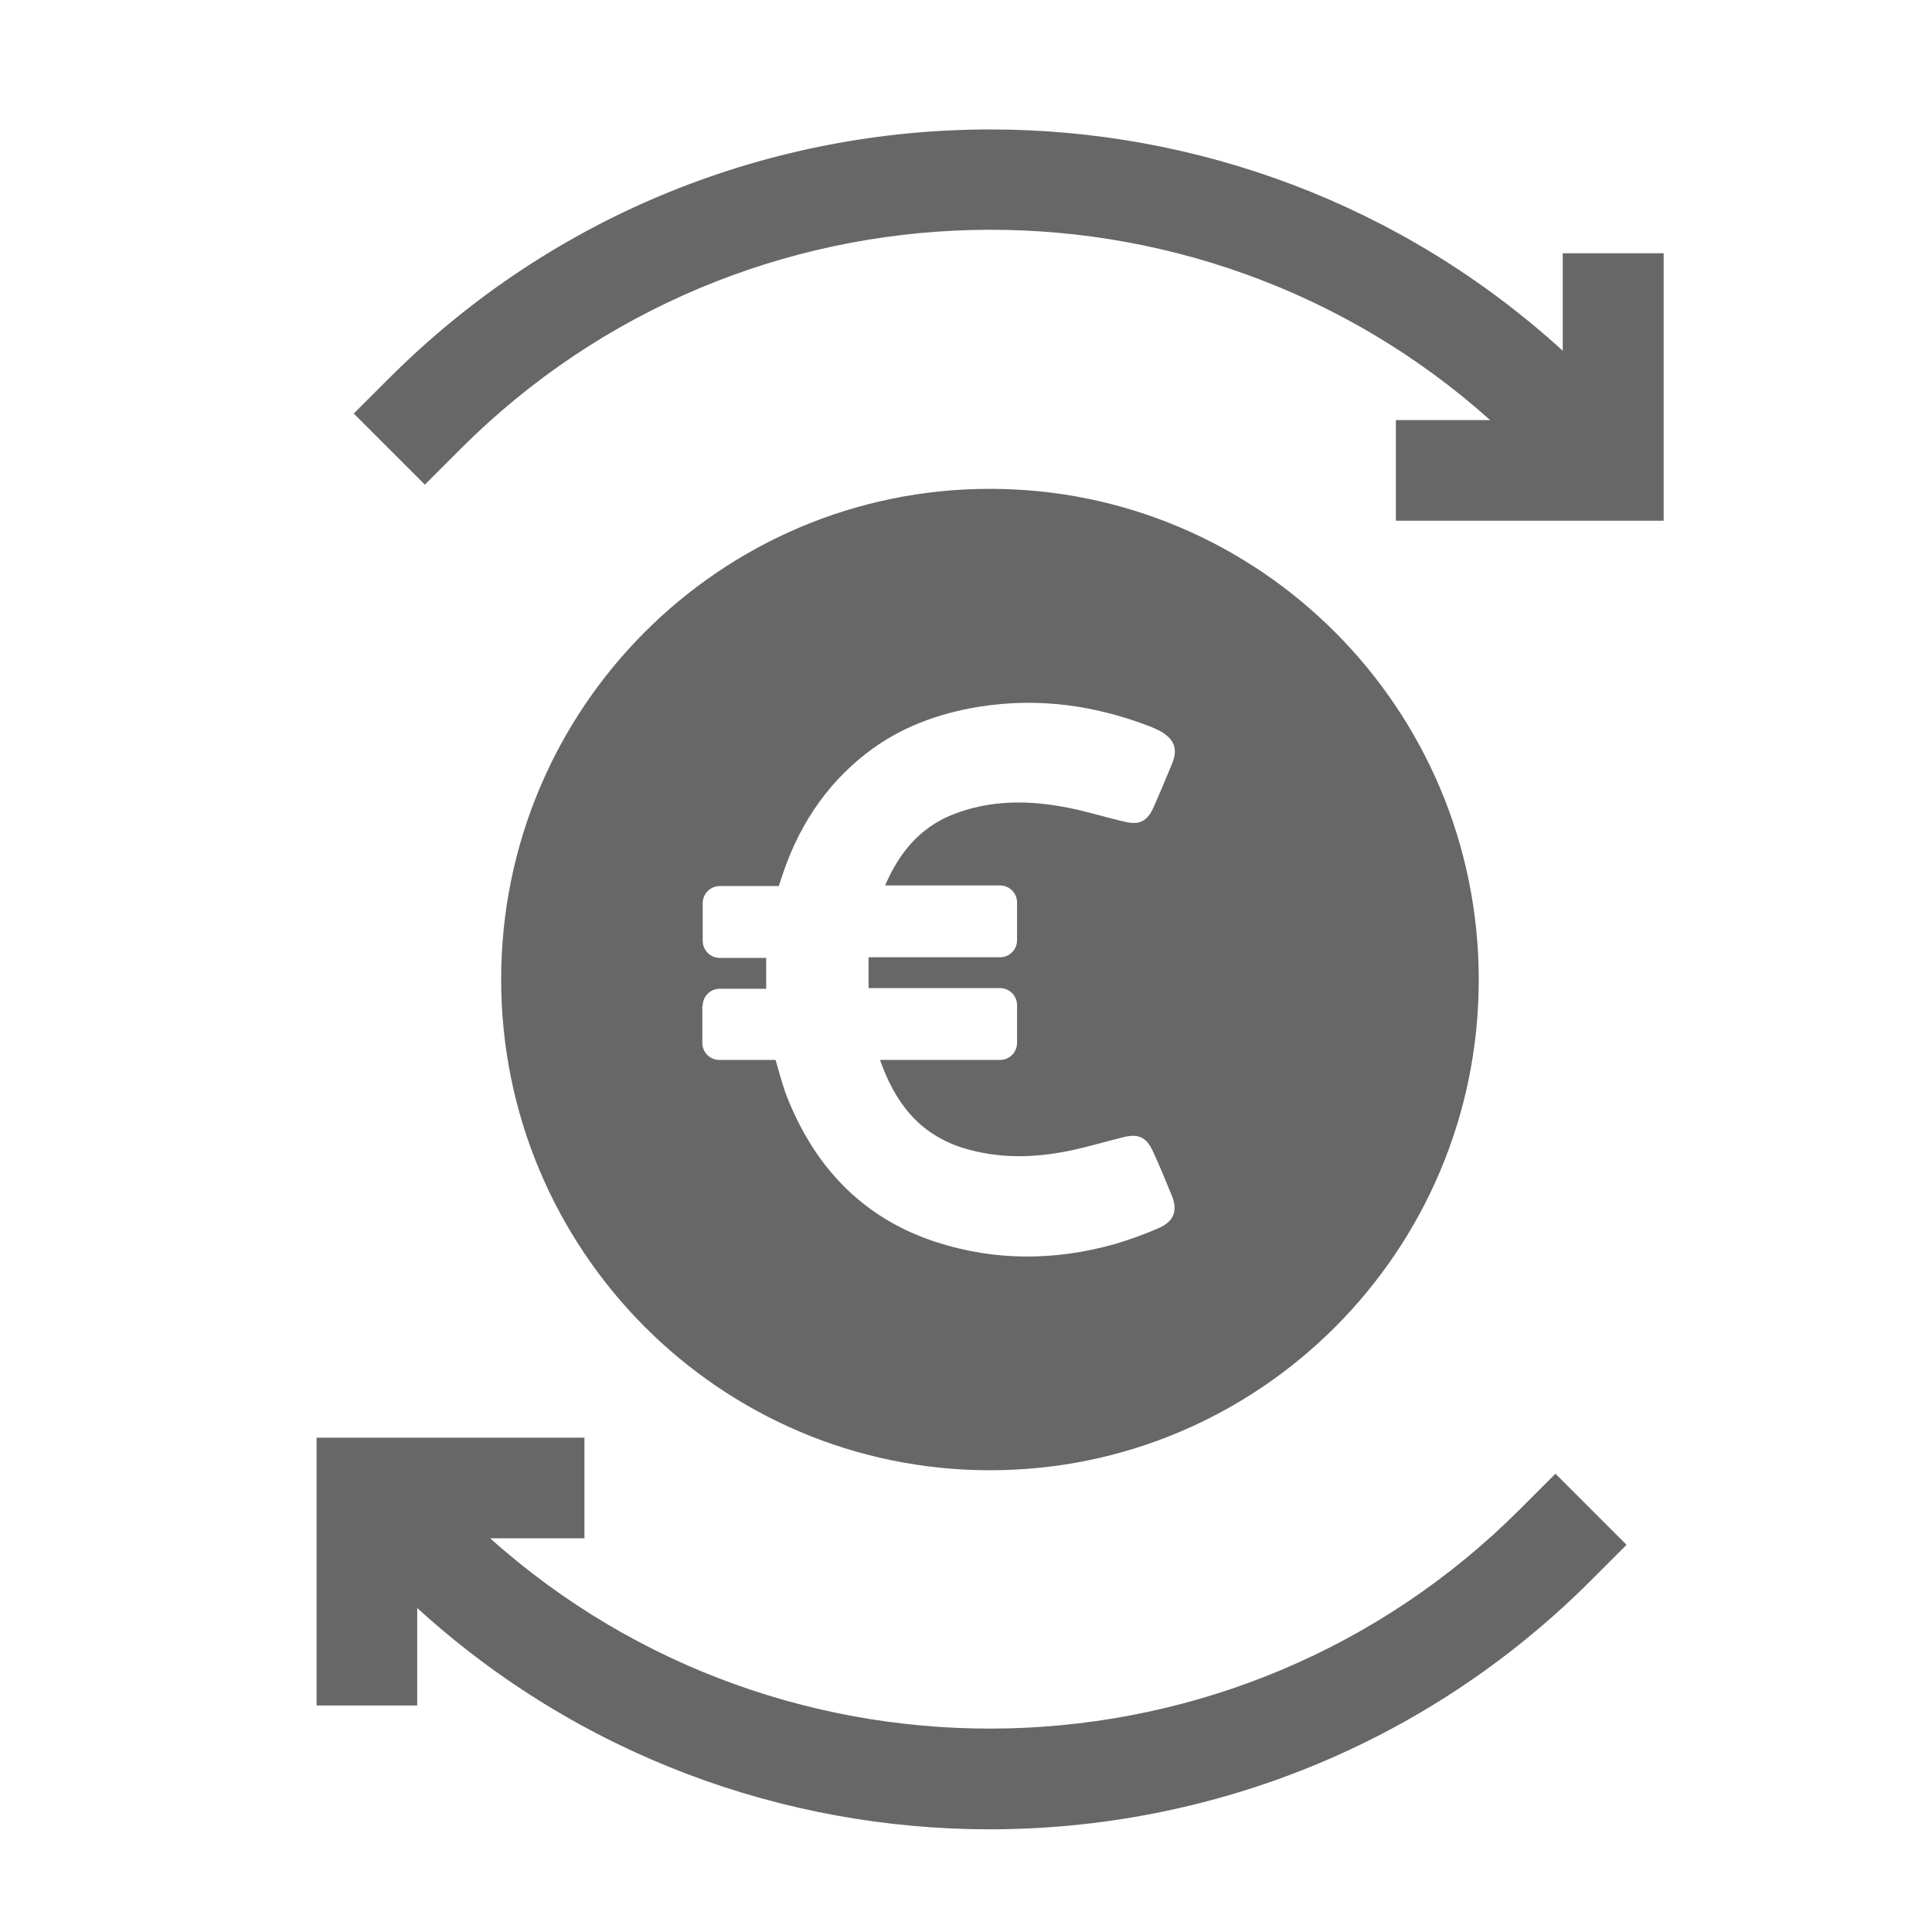
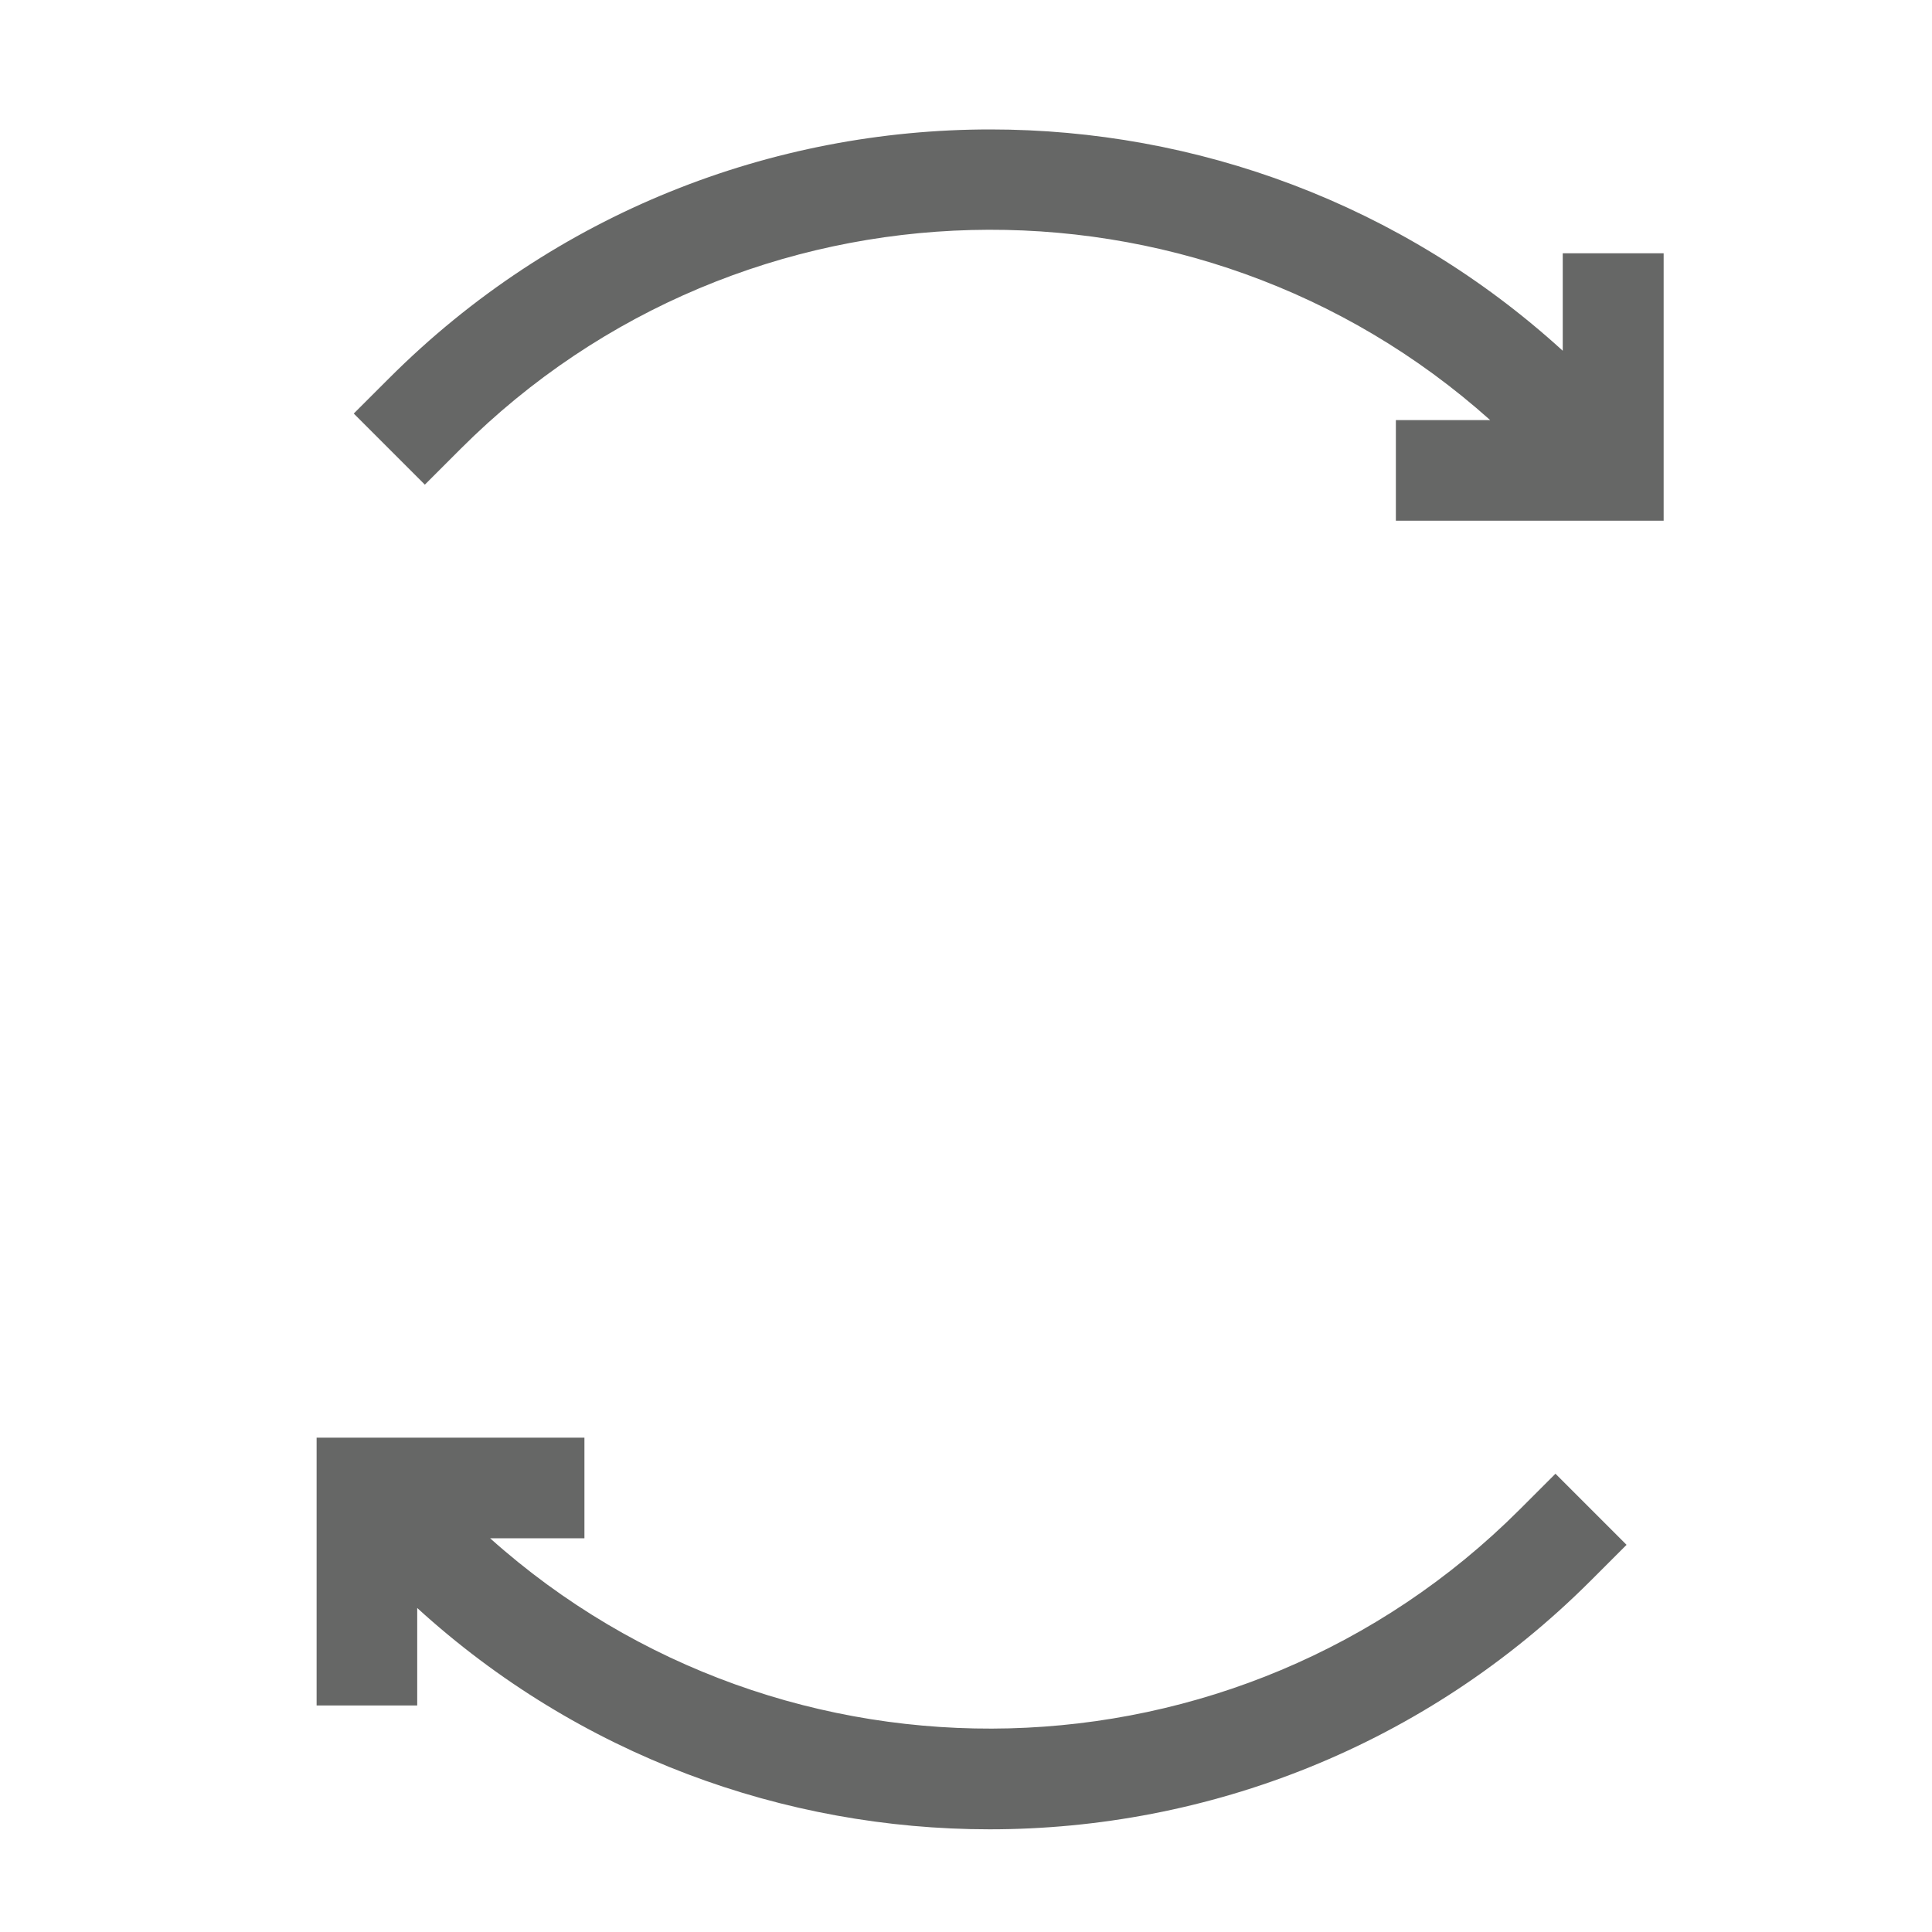
<svg xmlns="http://www.w3.org/2000/svg" version="1.1" x="0px" y="0px" width="40px" height="40px" viewBox="0 0 40 40" enable-background="new 0 0 40 40" xml:space="preserve">
  <g id="guide">
</g>
  <g id="Layer_2">
    <g>
      <g>
        <path fill="#666766" d="M31.464,31.252c-5.846,5.846-15.234,6.04-21.317,0.596H12.1v-2.083H7.992h-0.05H6.555v1.408v0.029v4.108     h2.083v-2.018c3.347,3.053,7.599,4.582,11.851,4.582c4.511,0,9.014-1.717,12.447-5.15l0.74-0.74l-1.472-1.472L31.464,31.252z" />
        <path fill="#666766" d="M32.355,5.244v2.018C29.008,4.21,24.756,2.68,20.504,2.68c-4.511,0-9.014,1.717-12.447,5.15L7.324,8.562     l1.472,1.472l0.74-0.74c5.846-5.846,15.234-6.04,21.317-0.596H28.9v2.083h4.108h0.05h1.386V9.374V9.345V5.244H32.355z" />
-         <path fill="#666766" d="M20.496,30.44c5.588,0,10.12-4.546,10.12-10.156s-4.532-10.163-10.12-10.163s-10.12,4.546-10.12,10.156     S14.908,30.44,20.496,30.44z M14.549,20.823c0-0.194,0.158-0.352,0.352-0.352h0.962c0-0.215,0-0.424,0-0.639h-0.962     c-0.194,0-0.352-0.158-0.352-0.352v-0.783c0-0.194,0.158-0.352,0.352-0.352h1.221l0.043-0.122     c0.33-1.049,0.898-1.946,1.767-2.622c0.69-0.539,1.494-0.833,2.349-0.97c1.221-0.194,2.399-0.029,3.548,0.417     c0.072,0.029,0.144,0.065,0.215,0.101c0.273,0.165,0.345,0.366,0.223,0.661c-0.129,0.309-0.259,0.625-0.395,0.927     c-0.122,0.266-0.287,0.345-0.567,0.28c-0.388-0.086-0.769-0.208-1.156-0.287c-0.819-0.165-1.63-0.18-2.428,0.136     c-0.682,0.273-1.099,0.79-1.386,1.444c0,0.007,0,0.014-0.007,0.022h2.377c0.194,0,0.352,0.158,0.352,0.352v0.783     c0,0.194-0.158,0.352-0.352,0.352h-2.722c0,0.208,0,0.417,0,0.639h2.722c0.194,0,0.352,0.158,0.352,0.352v0.783     c0,0.194-0.158,0.352-0.352,0.352H18.22c0.302,0.862,0.79,1.523,1.702,1.817c0.733,0.23,1.472,0.215,2.212,0.065     c0.381-0.079,0.761-0.194,1.142-0.287c0.302-0.072,0.46,0.014,0.589,0.287c0.144,0.309,0.273,0.625,0.402,0.941     c0.115,0.287,0.043,0.51-0.251,0.646c-0.302,0.136-0.625,0.251-0.941,0.345c-1.235,0.345-2.471,0.352-3.692-0.043     c-1.48-0.481-2.464-1.494-3.053-2.916c-0.115-0.273-0.187-0.567-0.273-0.855h-1.164c-0.194,0-0.352-0.158-0.352-0.352v-0.769     L14.549,20.823L14.549,20.823z" />
      </g>
    </g>
  </g>
</svg>